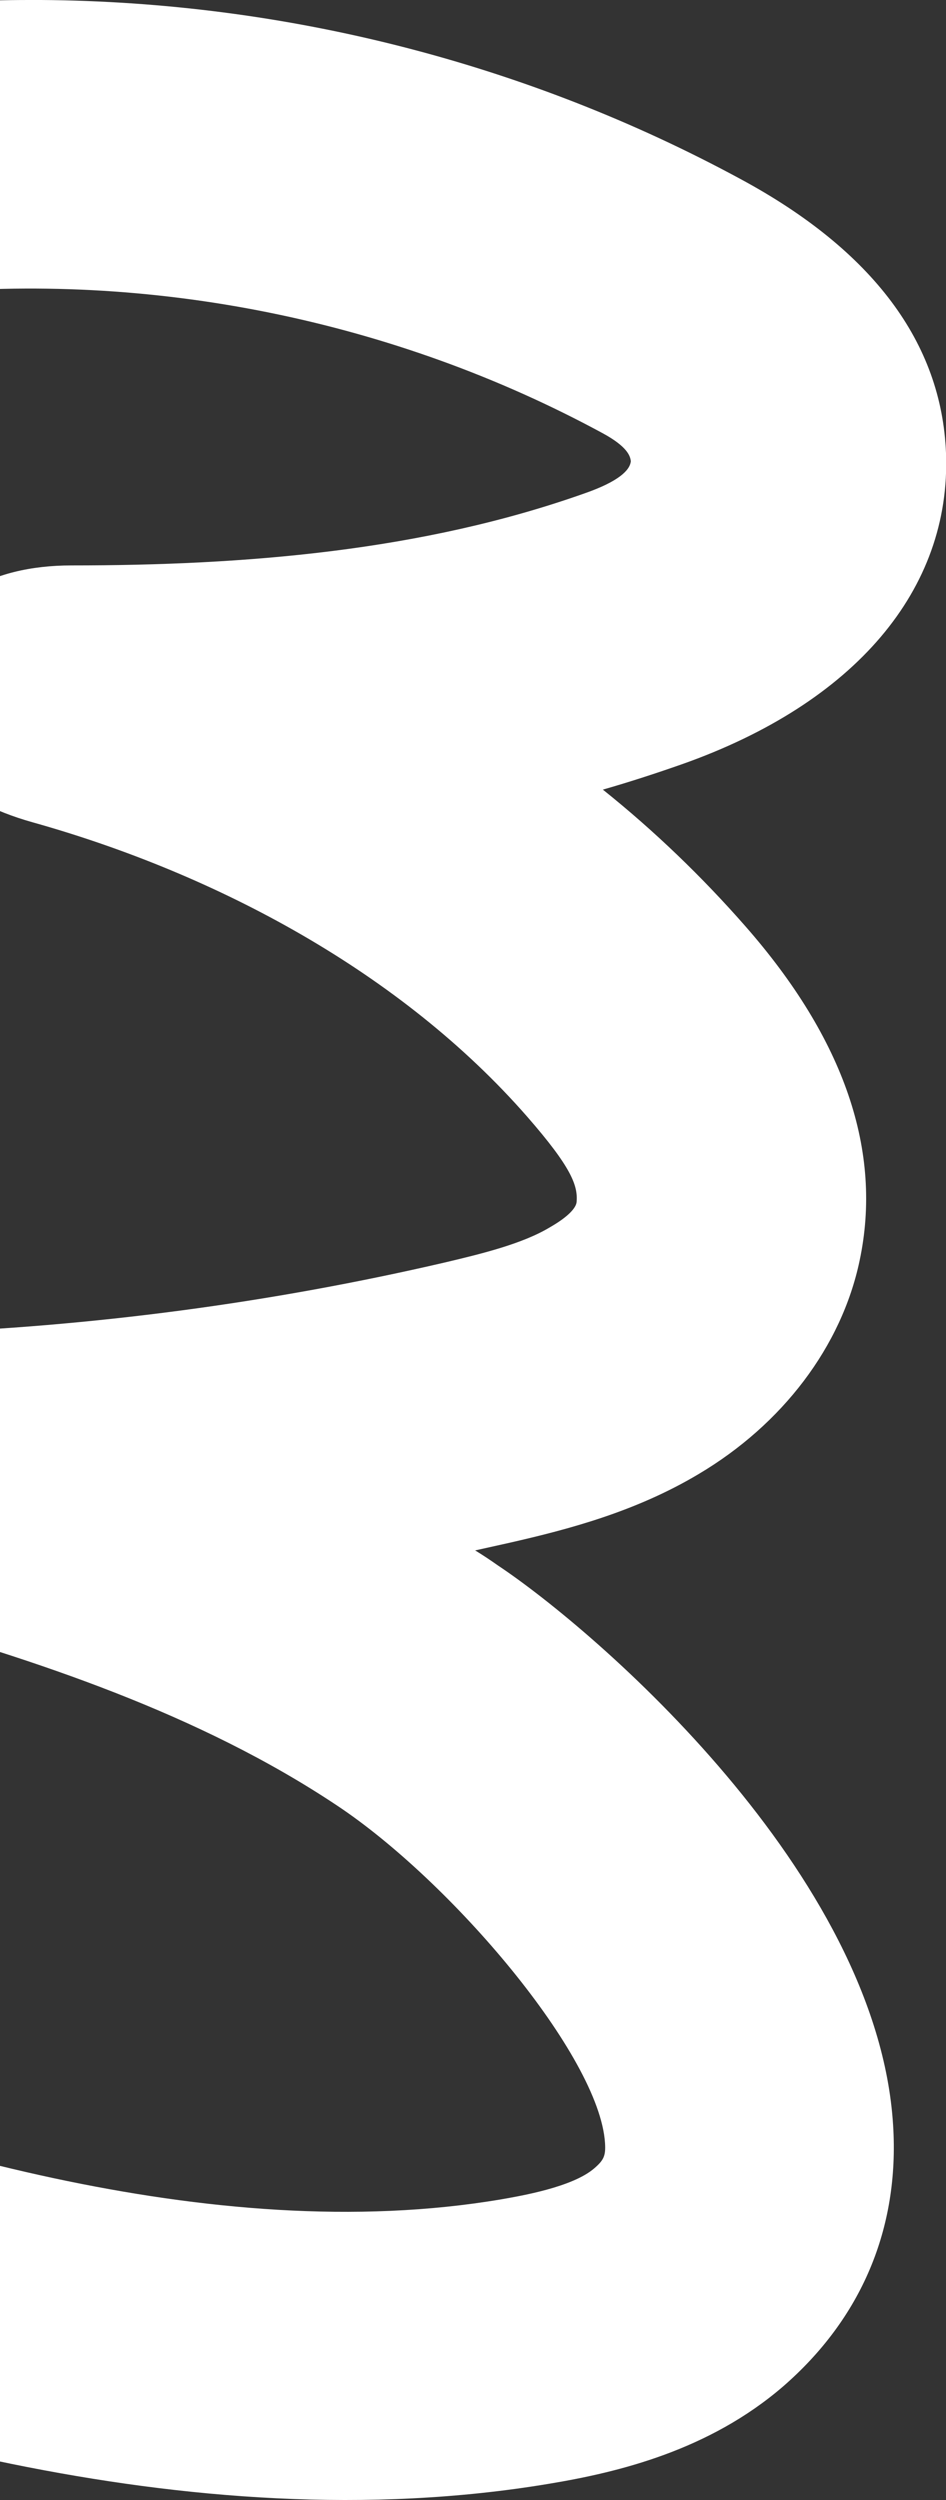
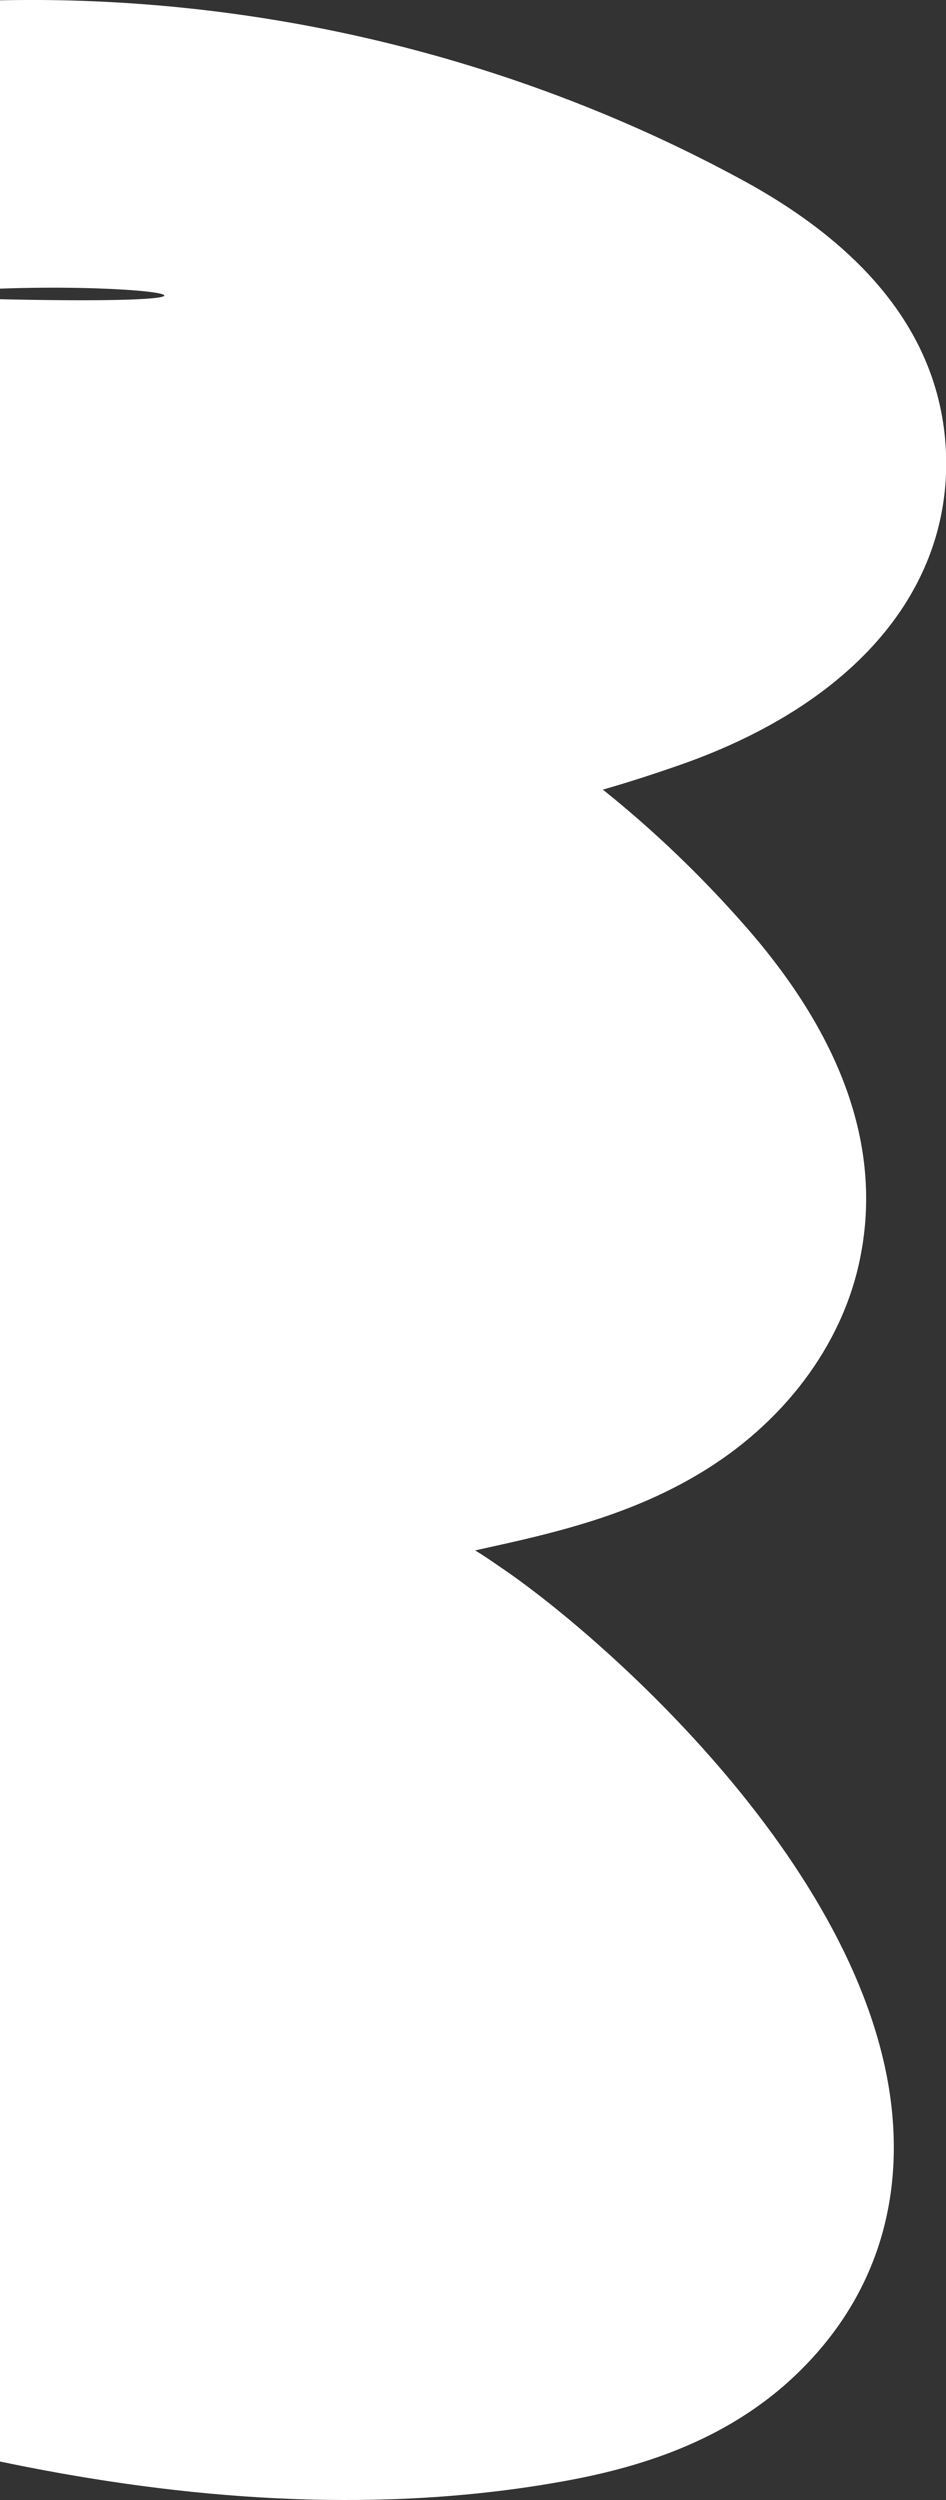
<svg xmlns="http://www.w3.org/2000/svg" version="1.1" id="Layer_1" x="0px" y="0px" viewBox="0 0 220 581" style="enable-background:new 0 0 220 581;" xml:space="preserve">
  <rect x="0" y="0" width="220" height="581" fill="#333333" stroke="none" />
  <style type="text/css">
	.st0{fill-rule:evenodd;clip-rule:evenodd;fill:#FFFFFF;}
</style>
  <g>
-     <path class="st0" d="M-122.7,497.2c3.2-8.4,9.5-15,17.7-18.6c8.2-3.6,17.3-3.9,25.7-0.7c51.6,19.7,128,44.7,195.9,33.2   c4.5-0.8,16.5-2.8,21.6-7.2c2.2-1.9,2.7-2.9,2.5-5.9c-1.3-20.3-35.8-60.8-62.3-78.4c-32.1-21.4-70.2-33.9-106.6-44.1   c-16-4.5-26.2-19.7-24.2-36.2c1.9-16.5,15.4-28.9,32.1-29.5c41.6-1.5,83.2-7,123.7-16.4c8.9-2.1,18.2-4.4,24.5-8.2   c4.2-2.4,6.1-4.5,6.2-5.9c0.3-3.8-1.2-8-11.5-19.8c-29.3-33.5-72.2-56.4-115-68.4c-18.5-5.2-30.2-15.7-27.7-33.7   c2.5-18.1,18-26,36.7-26c40.3,0,81.5-3.3,119.5-16.8c7.7-2.7,10.4-5.3,10.6-7.4c-0.1-1.2-0.8-3.4-6.5-6.5   C91.7,74.4,34.9,62.9-20,68.4c-18.5,1.8-34.9-11.8-36.7-30c-0.9-8.9,1.8-17.6,7.4-24.5c5.7-6.9,13.7-11.3,22.7-12.1   C-15.6,0.6-4.4,0,6.8,0c0.9,0,1.8,0,2.8,0c56.9,0.4,113.1,14.8,162.6,41.6c30.8,16.6,46.8,38.1,47.8,63.7   c1.2,31.7-21.2,58.1-61.4,72.3c-6,2.1-12.1,4.1-18.4,5.9c12,9.6,23.1,20.3,33.1,31.7c23.1,26.3,32,52.4,26.6,77.8   c-4.2,19.9-17.9,38-37.5,49.6c-14.6,8.7-30.2,12.8-43.8,15.9c-2.7,0.6-5.4,1.2-8.1,1.8c1.8,1.1,3.6,2.3,5.3,3.5   c22.7,15.1,88.3,71.6,91.9,130.1c1.5,24-7.4,44.9-25.6,60.7c-17.2,14.8-38.1,19.9-54.4,22.6C43.4,591.3-44.5,563-103.4,540.5   c-8.4-3.2-15-9.5-18.7-17.7C-125.7,514.7-126,505.5-122.7,497.2L-122.7,497.2z" />
+     <path class="st0" d="M-122.7,497.2c3.2-8.4,9.5-15,17.7-18.6c8.2-3.6,17.3-3.9,25.7-0.7c4.5-0.8,16.5-2.8,21.6-7.2c2.2-1.9,2.7-2.9,2.5-5.9c-1.3-20.3-35.8-60.8-62.3-78.4c-32.1-21.4-70.2-33.9-106.6-44.1   c-16-4.5-26.2-19.7-24.2-36.2c1.9-16.5,15.4-28.9,32.1-29.5c41.6-1.5,83.2-7,123.7-16.4c8.9-2.1,18.2-4.4,24.5-8.2   c4.2-2.4,6.1-4.5,6.2-5.9c0.3-3.8-1.2-8-11.5-19.8c-29.3-33.5-72.2-56.4-115-68.4c-18.5-5.2-30.2-15.7-27.7-33.7   c2.5-18.1,18-26,36.7-26c40.3,0,81.5-3.3,119.5-16.8c7.7-2.7,10.4-5.3,10.6-7.4c-0.1-1.2-0.8-3.4-6.5-6.5   C91.7,74.4,34.9,62.9-20,68.4c-18.5,1.8-34.9-11.8-36.7-30c-0.9-8.9,1.8-17.6,7.4-24.5c5.7-6.9,13.7-11.3,22.7-12.1   C-15.6,0.6-4.4,0,6.8,0c0.9,0,1.8,0,2.8,0c56.9,0.4,113.1,14.8,162.6,41.6c30.8,16.6,46.8,38.1,47.8,63.7   c1.2,31.7-21.2,58.1-61.4,72.3c-6,2.1-12.1,4.1-18.4,5.9c12,9.6,23.1,20.3,33.1,31.7c23.1,26.3,32,52.4,26.6,77.8   c-4.2,19.9-17.9,38-37.5,49.6c-14.6,8.7-30.2,12.8-43.8,15.9c-2.7,0.6-5.4,1.2-8.1,1.8c1.8,1.1,3.6,2.3,5.3,3.5   c22.7,15.1,88.3,71.6,91.9,130.1c1.5,24-7.4,44.9-25.6,60.7c-17.2,14.8-38.1,19.9-54.4,22.6C43.4,591.3-44.5,563-103.4,540.5   c-8.4-3.2-15-9.5-18.7-17.7C-125.7,514.7-126,505.5-122.7,497.2L-122.7,497.2z" />
  </g>
</svg>